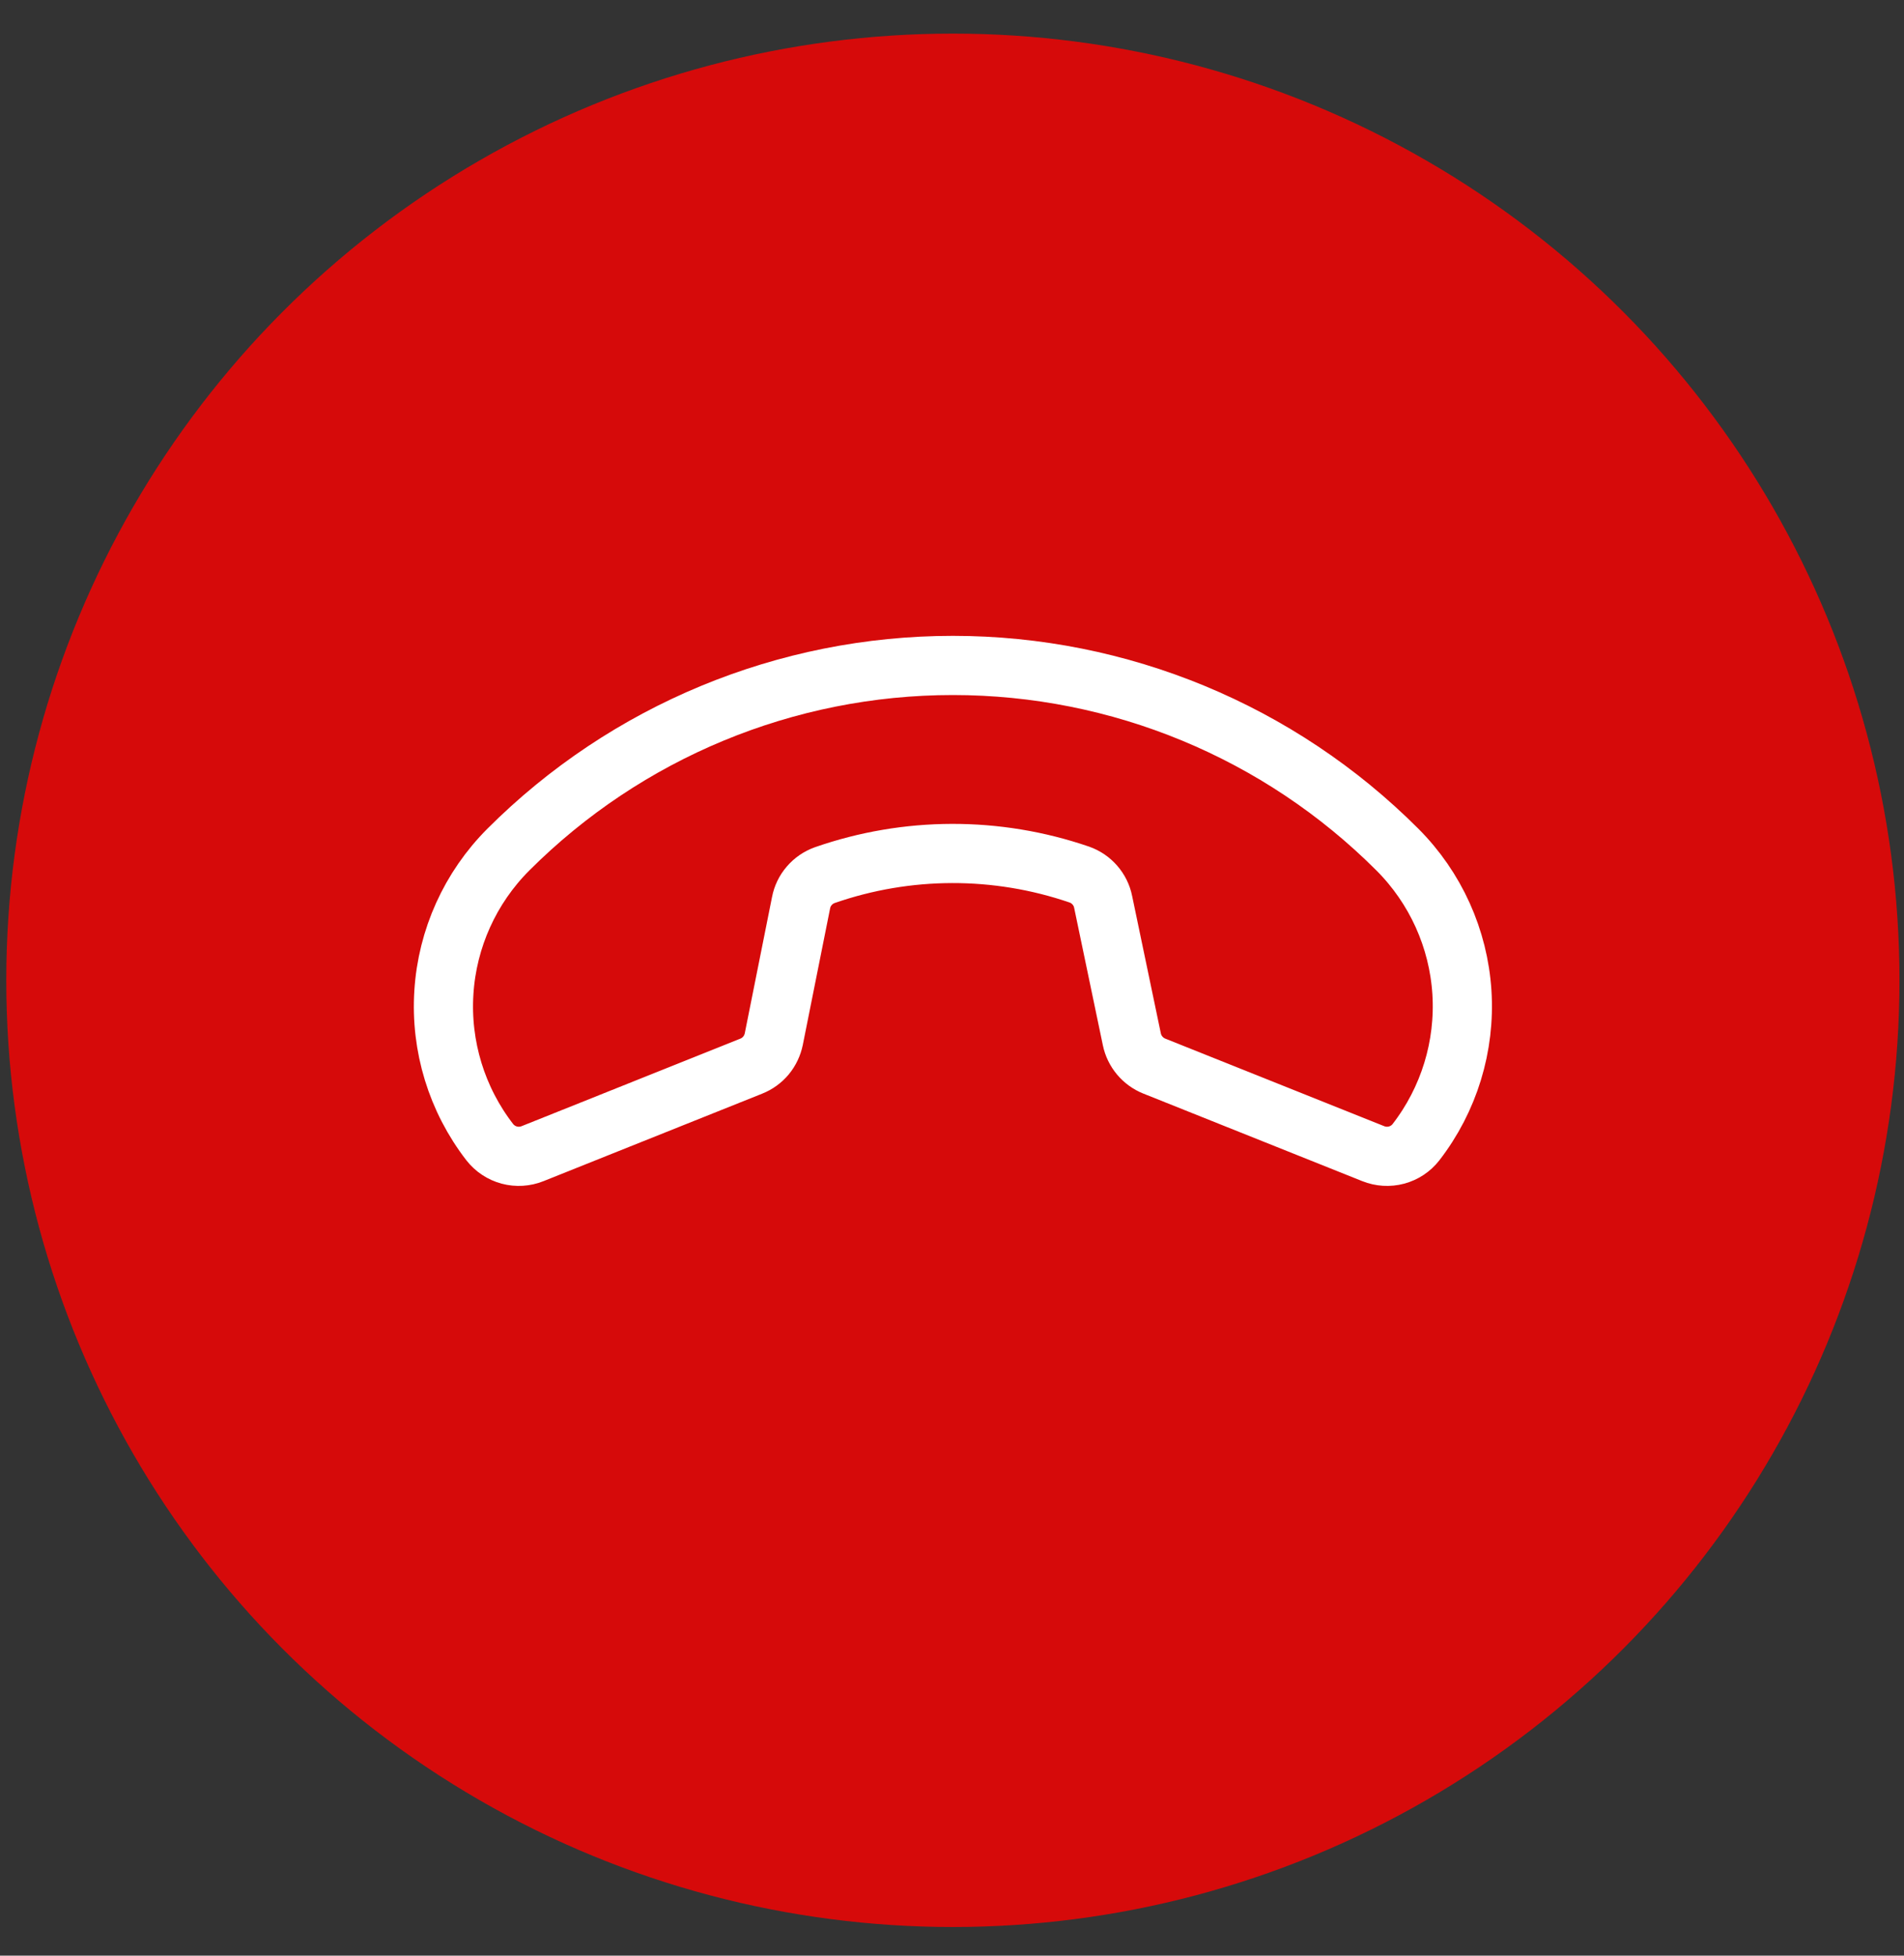
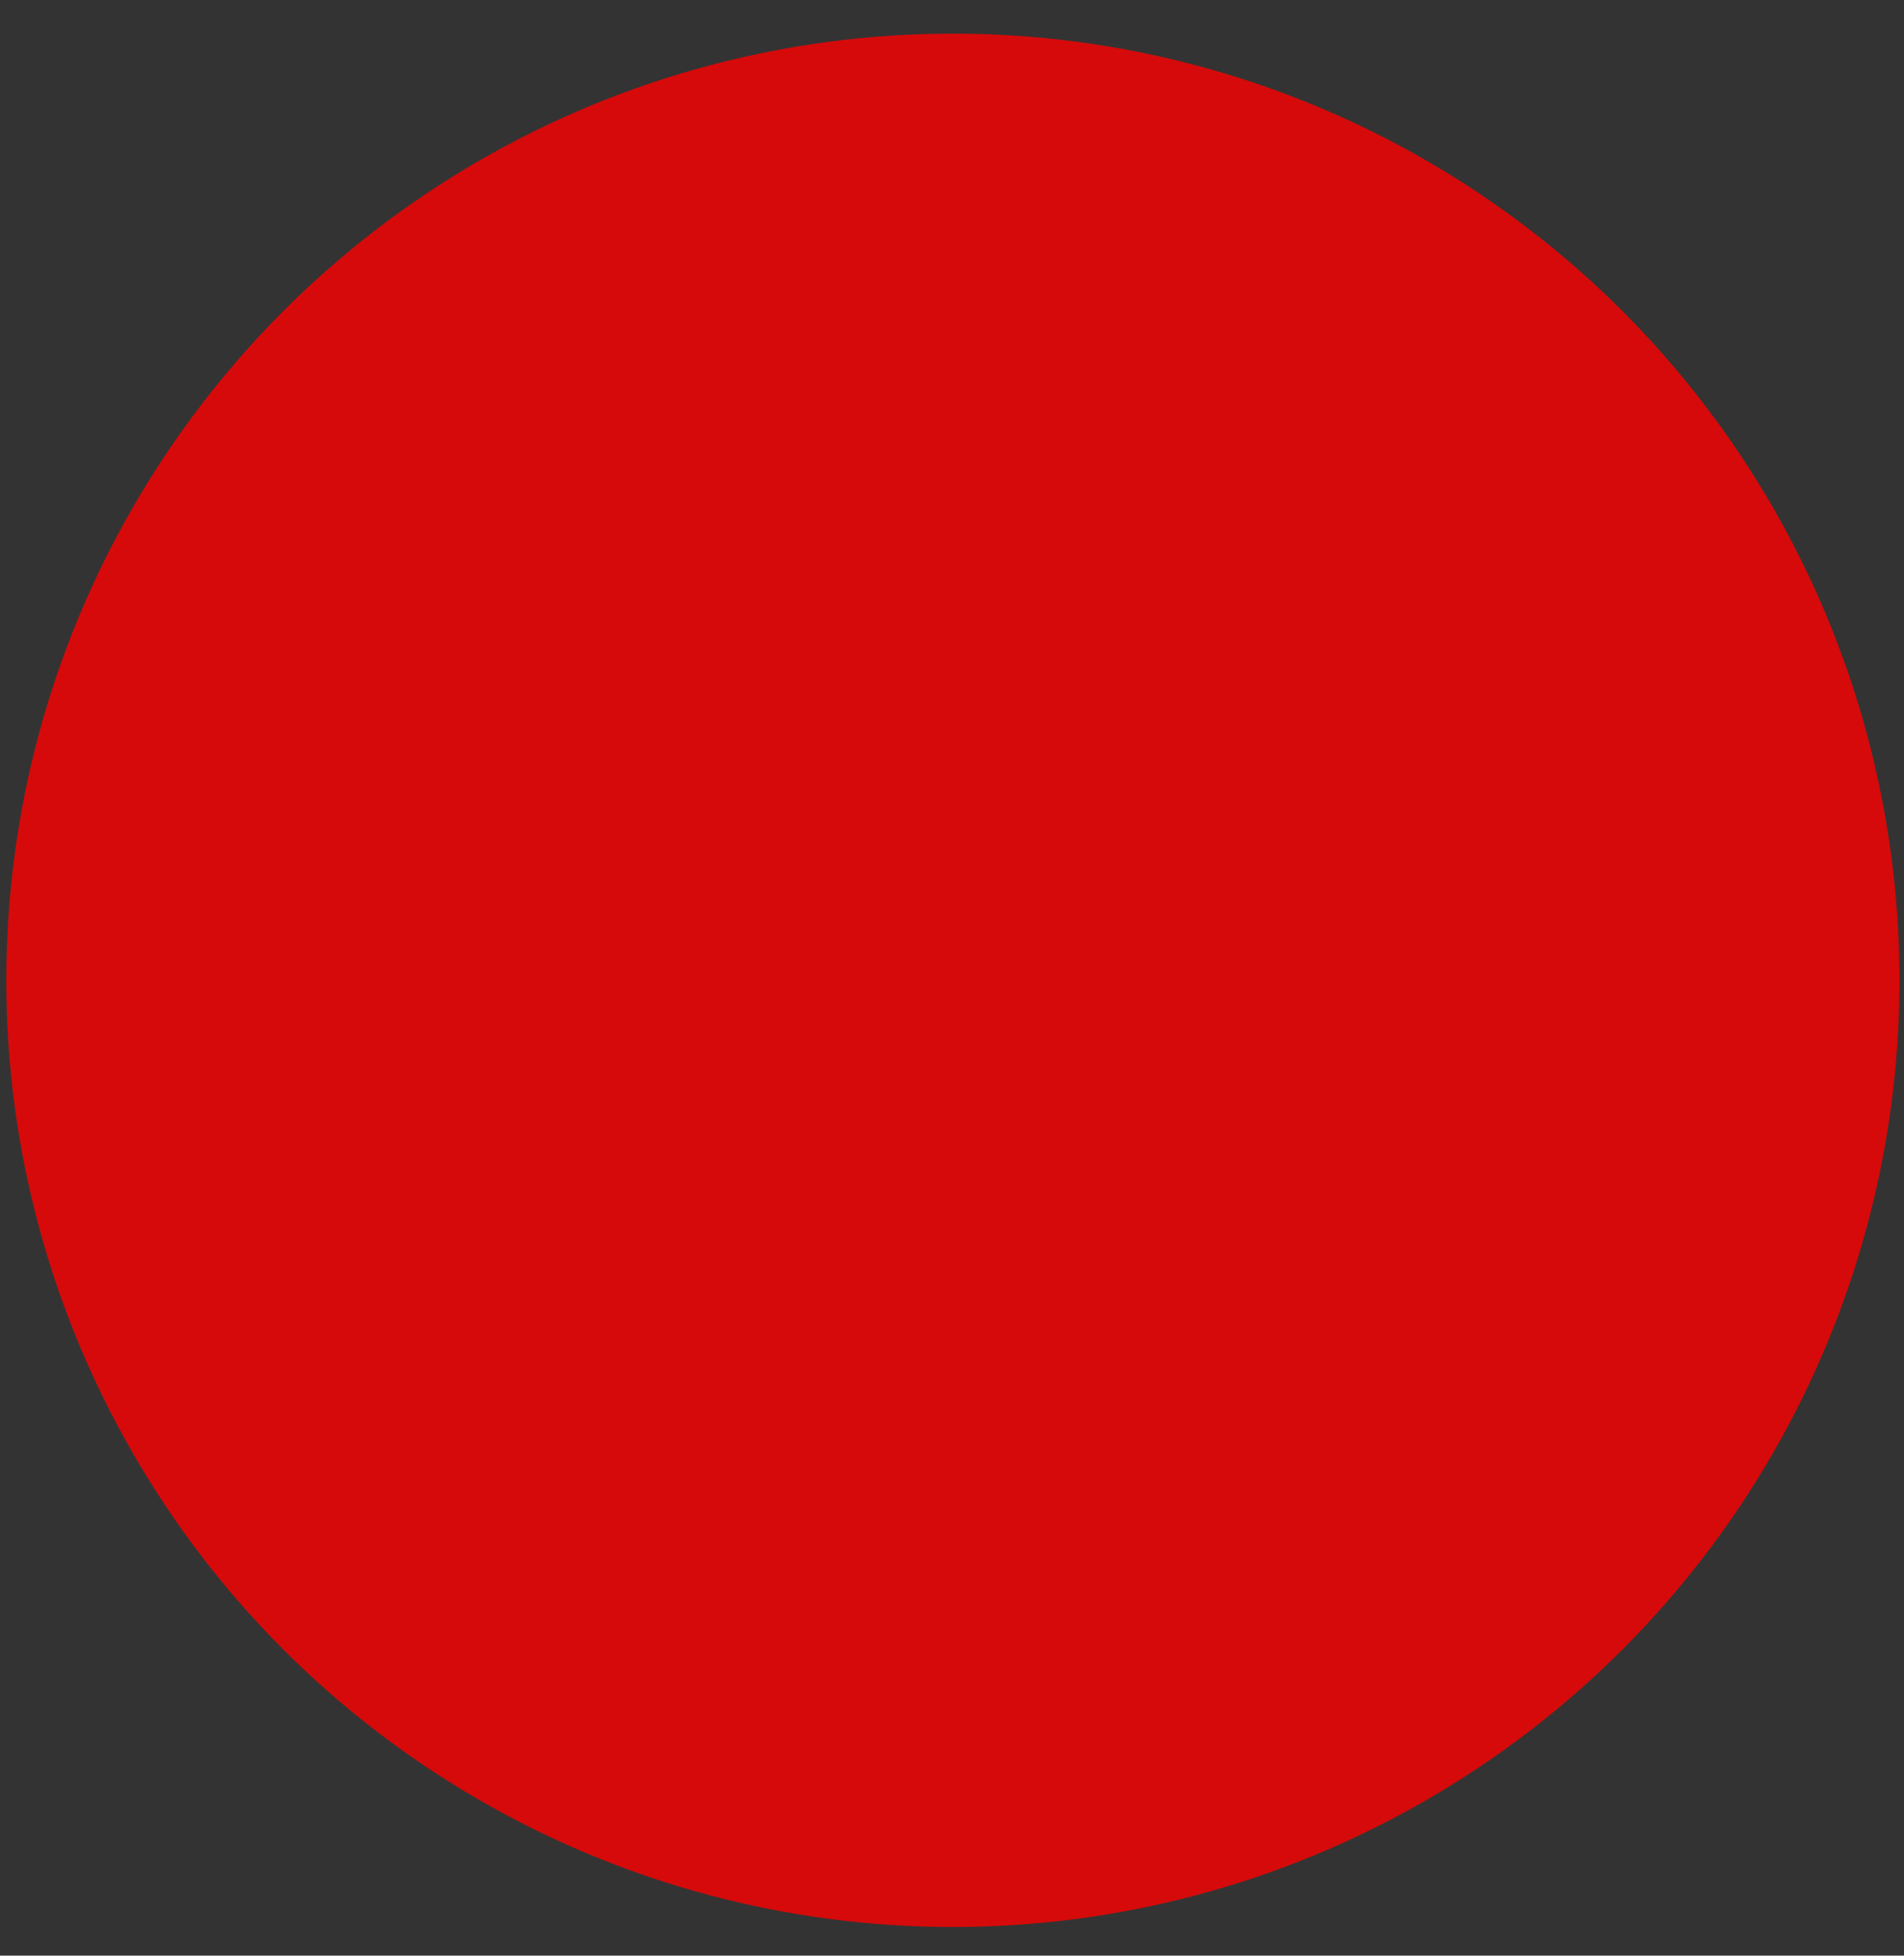
<svg xmlns="http://www.w3.org/2000/svg" width="37" height="38" viewBox="0 0 37 38" fill="none">
  <rect x="0" y="0" width="37" height="38" fill="#333333" stroke="none" />
  <circle cx="18.517" cy="19.048" r="18.395" fill="#FF0000" fill-opacity="0.8" />
-   <path d="M20.976 16.994C19.371 16.443 17.628 16.447 16.026 17.005C15.91 17.047 15.806 17.118 15.726 17.212C15.645 17.305 15.59 17.419 15.567 17.54L15.037 20.19C15.013 20.307 14.961 20.417 14.885 20.509C14.808 20.601 14.71 20.672 14.599 20.716L10.35 22.416C10.206 22.474 10.047 22.484 9.897 22.444C9.747 22.404 9.614 22.316 9.518 22.194C8.876 21.364 8.559 20.329 8.626 19.282C8.692 18.235 9.138 17.249 9.88 16.507C12.171 14.216 15.277 12.93 18.517 12.93C21.757 12.93 24.864 14.216 27.154 16.507C27.896 17.249 28.342 18.235 28.409 19.282C28.475 20.329 28.158 21.364 27.516 22.194C27.421 22.316 27.288 22.404 27.138 22.444C26.988 22.484 26.829 22.474 26.685 22.416L22.431 20.715C22.321 20.671 22.224 20.6 22.148 20.51C22.072 20.419 22.019 20.311 21.995 20.195L21.437 17.524C21.413 17.403 21.357 17.291 21.276 17.198C21.195 17.105 21.092 17.035 20.976 16.994V16.994Z" stroke="white" stroke-width="1.15" stroke-linecap="round" stroke-linejoin="round" />
</svg>